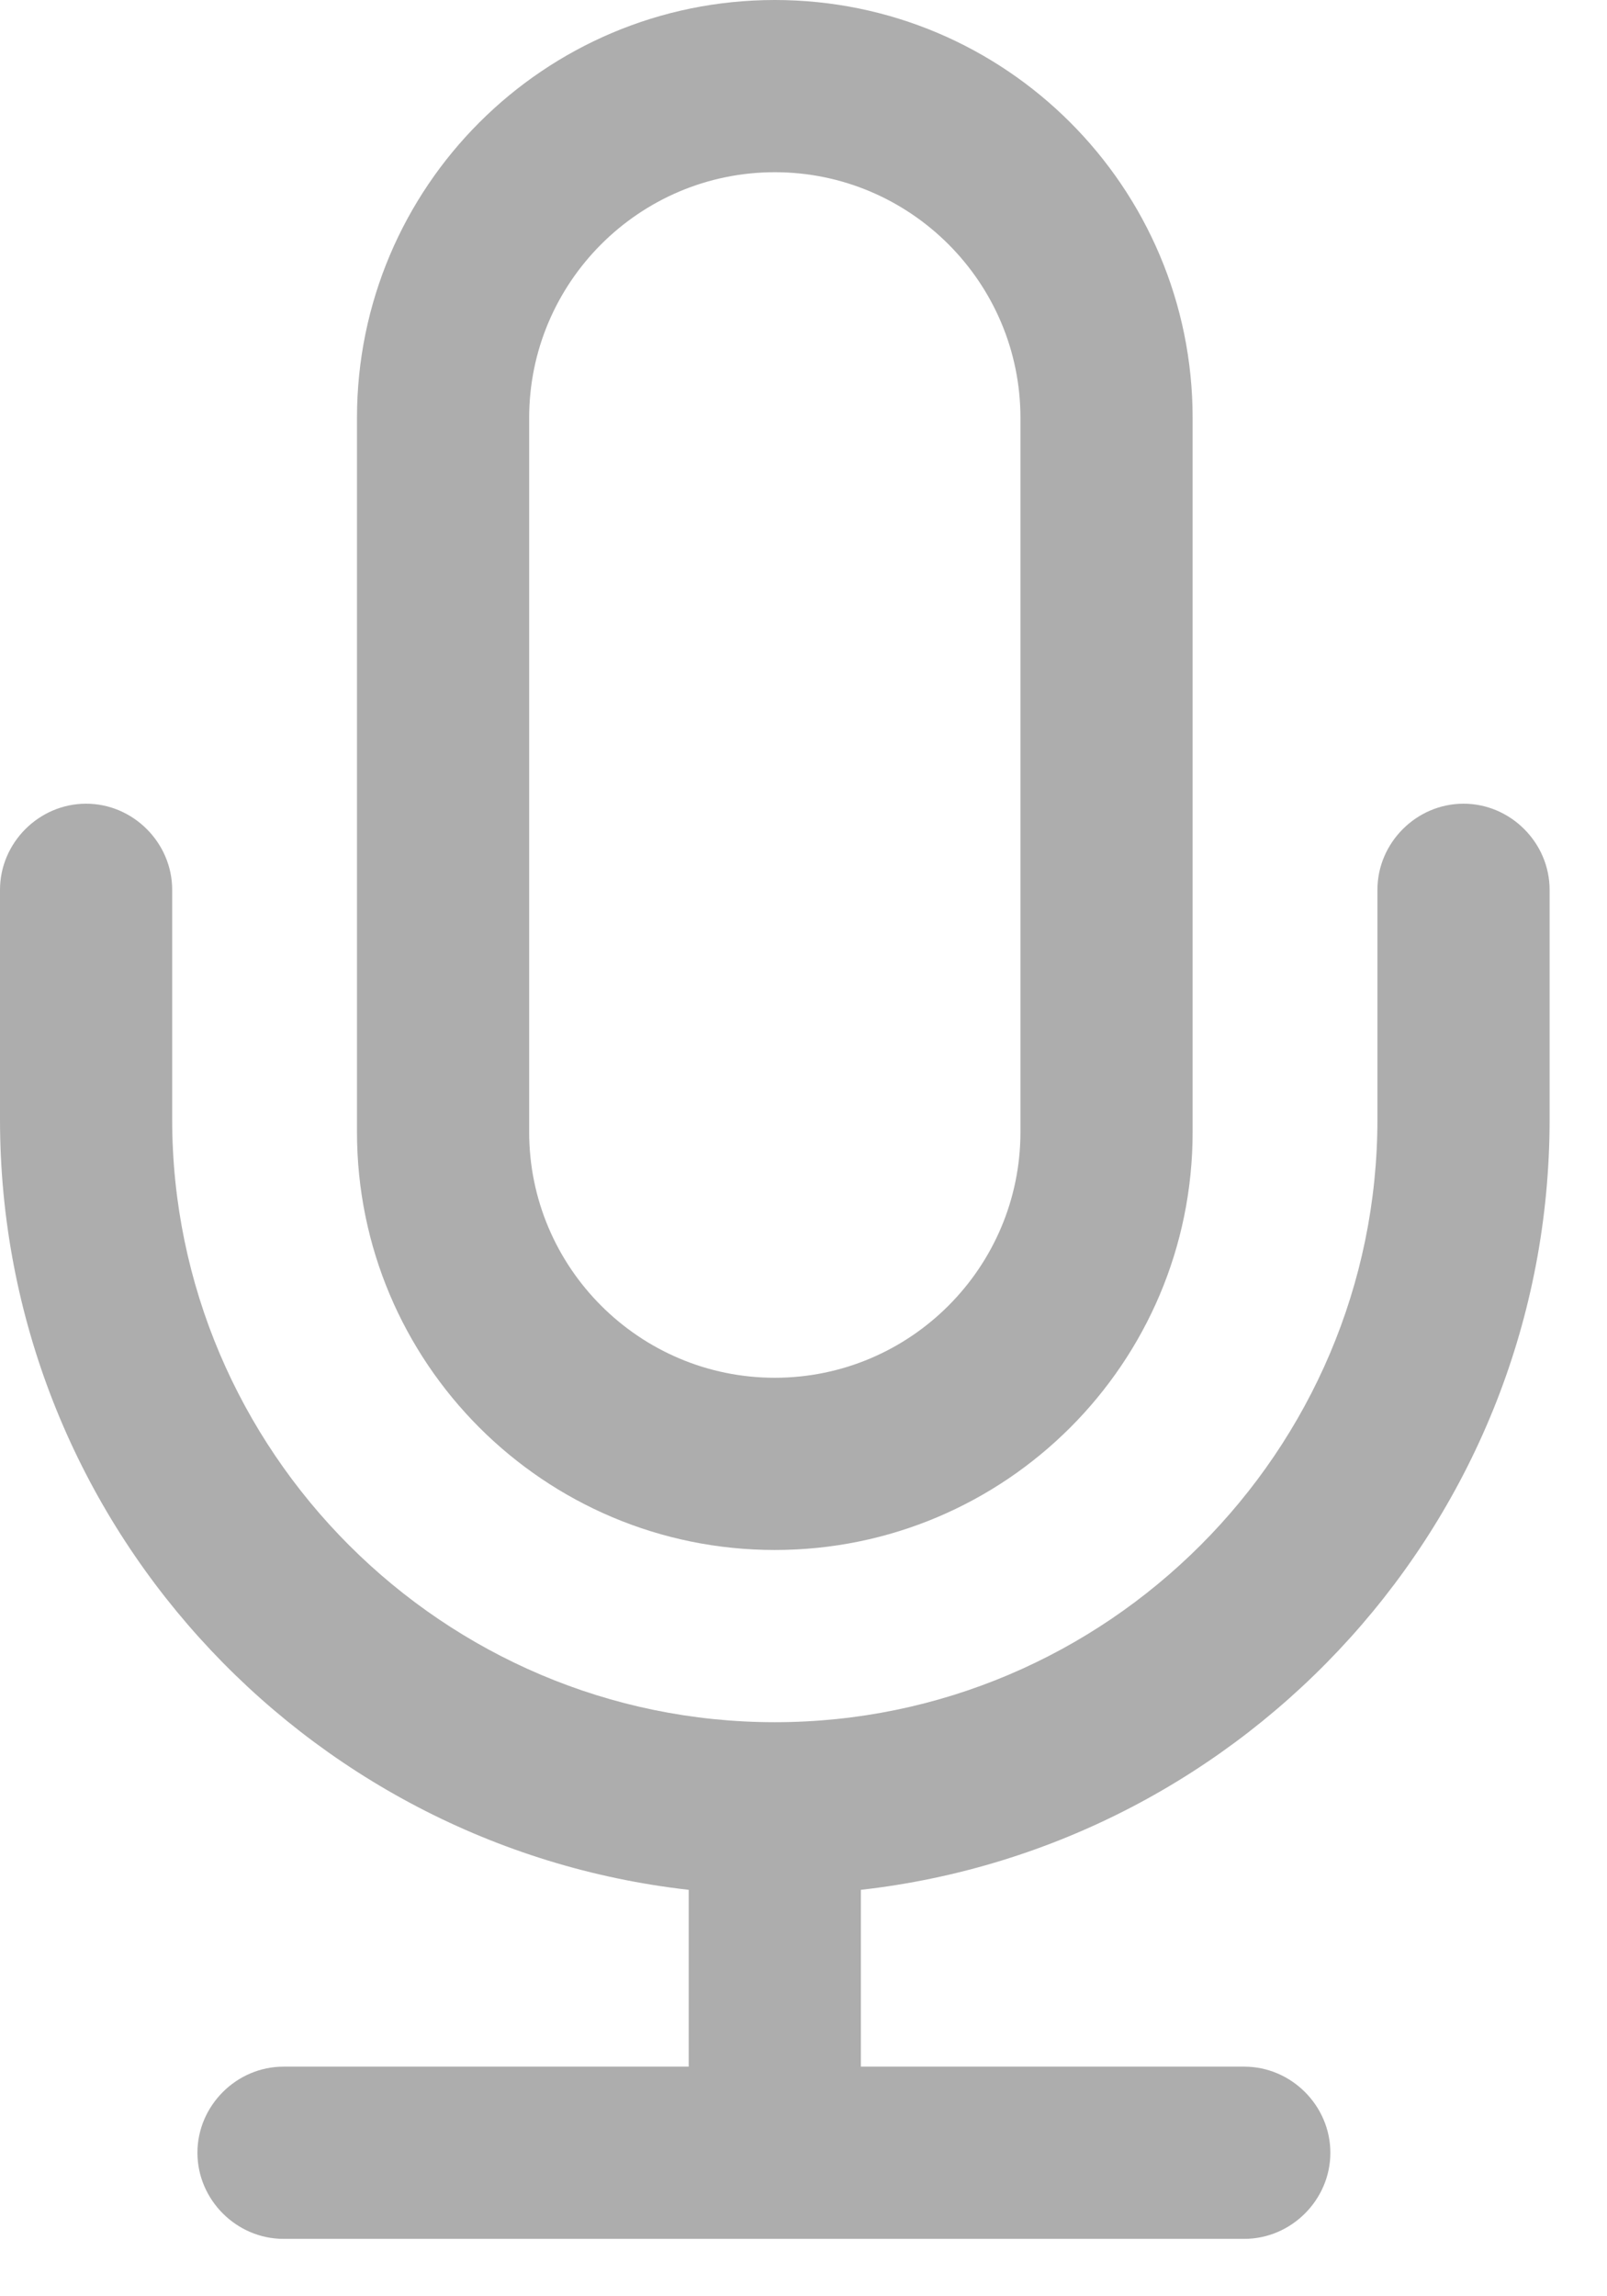
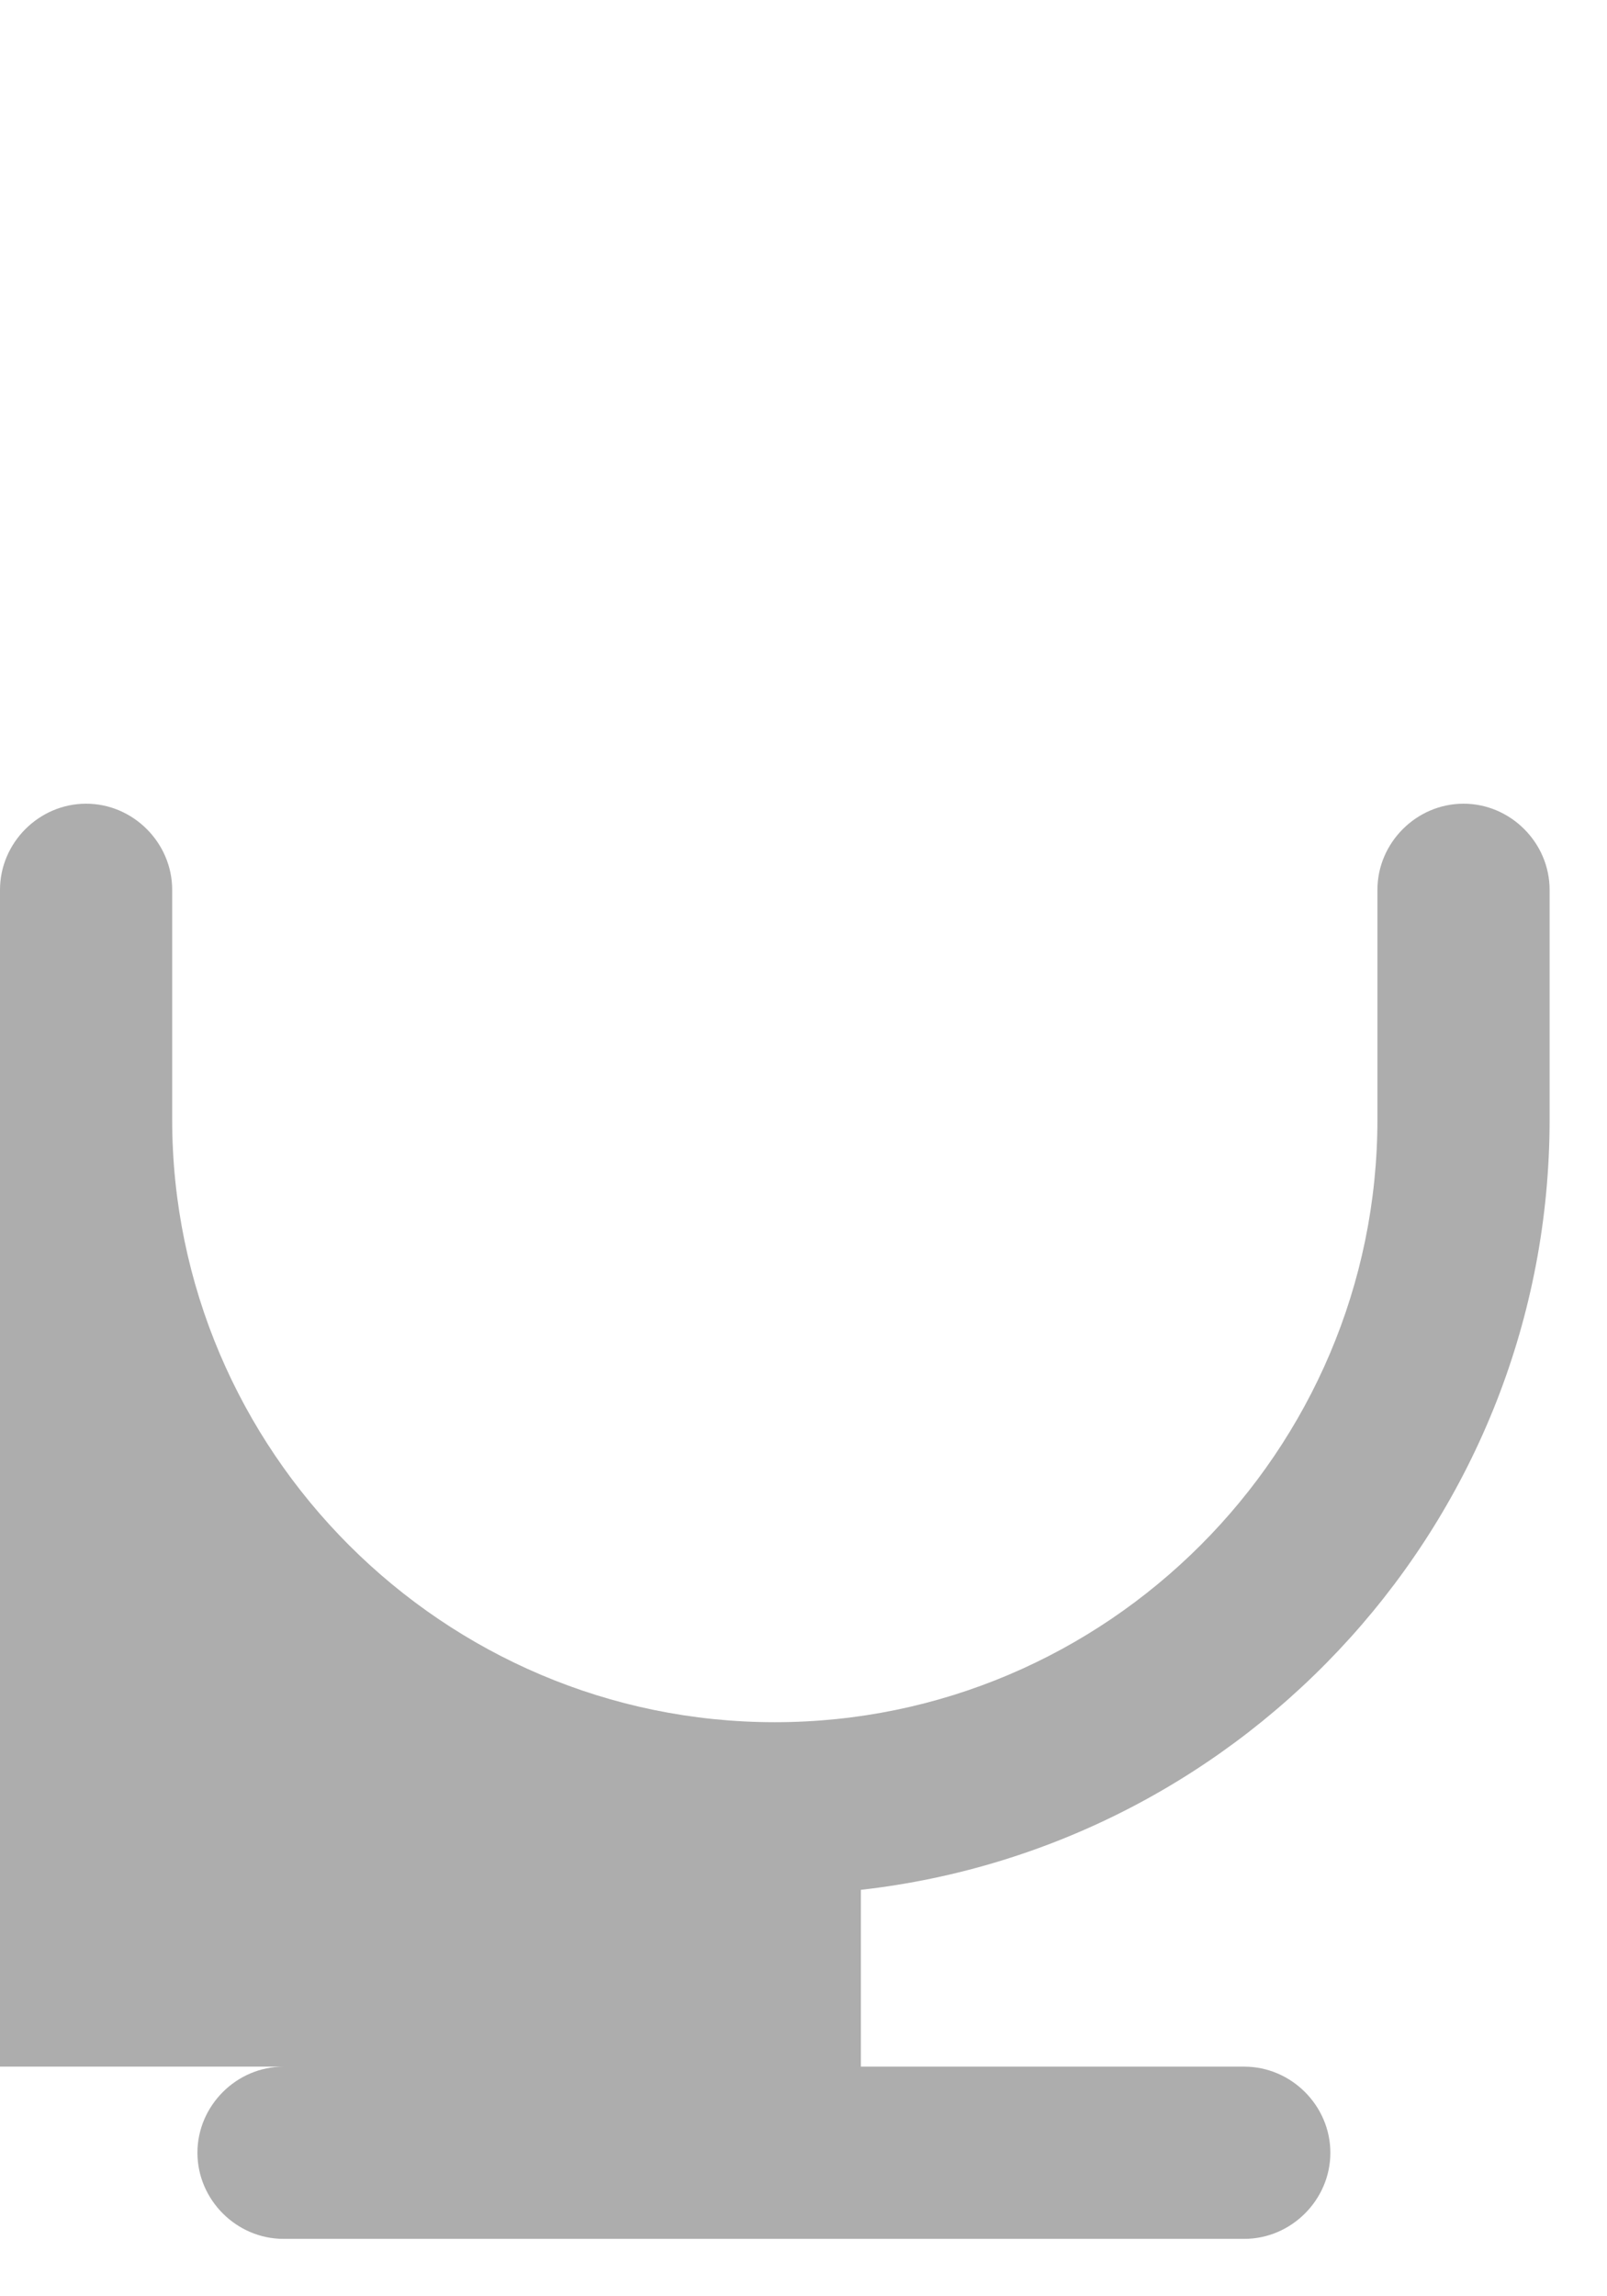
<svg xmlns="http://www.w3.org/2000/svg" width="14" height="20" viewBox="0 0 14 20" fill="none">
-   <path d="M6.75 13.5C8.76 13.5 10.39 11.87 10.39 9.86V3.64C10.39 1.63 8.76 0 6.75 0C4.74 0 3.11 1.63 3.11 3.64V9.86C3.11 11.87 4.74 13.5 6.75 13.5ZM4.61 3.64C4.61 2.46 5.57 1.5 6.75 1.5C7.93 1.5 8.89 2.46 8.89 3.64V9.86C8.89 11.04 7.93 12 6.75 12C5.57 12 4.61 11.04 4.61 9.86V3.64V3.64Z" fill="#ADADAD" />
-   <path d="M13.5 9.75V7.75C13.5 7.34 13.16 7 12.75 7C12.34 7 12 7.34 12 7.75V9.75C12 12.64 9.64 15 6.75 15C3.86 15 1.5 12.64 1.5 9.75V7.75C1.5 7.34 1.16 7 0.75 7C0.34 7 0 7.34 0 7.75V9.75C0 13.22 2.63 16.08 6 16.46V18H2.47C2.06 18 1.72 18.34 1.72 18.75C1.72 19.16 2.06 19.5 2.47 19.5H10.84C11.25 19.5 11.59 19.16 11.59 18.75C11.59 18.34 11.25 18 10.84 18H7.5V16.46C10.87 16.08 13.5 13.22 13.5 9.75Z" fill="#ADADAD" />
+   <path d="M13.5 9.75V7.75C13.5 7.34 13.16 7 12.75 7C12.34 7 12 7.34 12 7.75V9.75C12 12.64 9.64 15 6.75 15C3.86 15 1.5 12.64 1.5 9.75V7.75C1.5 7.34 1.16 7 0.75 7C0.34 7 0 7.34 0 7.75V9.75V18H2.47C2.06 18 1.72 18.34 1.72 18.75C1.72 19.16 2.06 19.5 2.47 19.5H10.84C11.25 19.5 11.59 19.16 11.59 18.75C11.59 18.34 11.25 18 10.84 18H7.5V16.46C10.87 16.08 13.5 13.22 13.5 9.75Z" fill="#ADADAD" />
</svg>